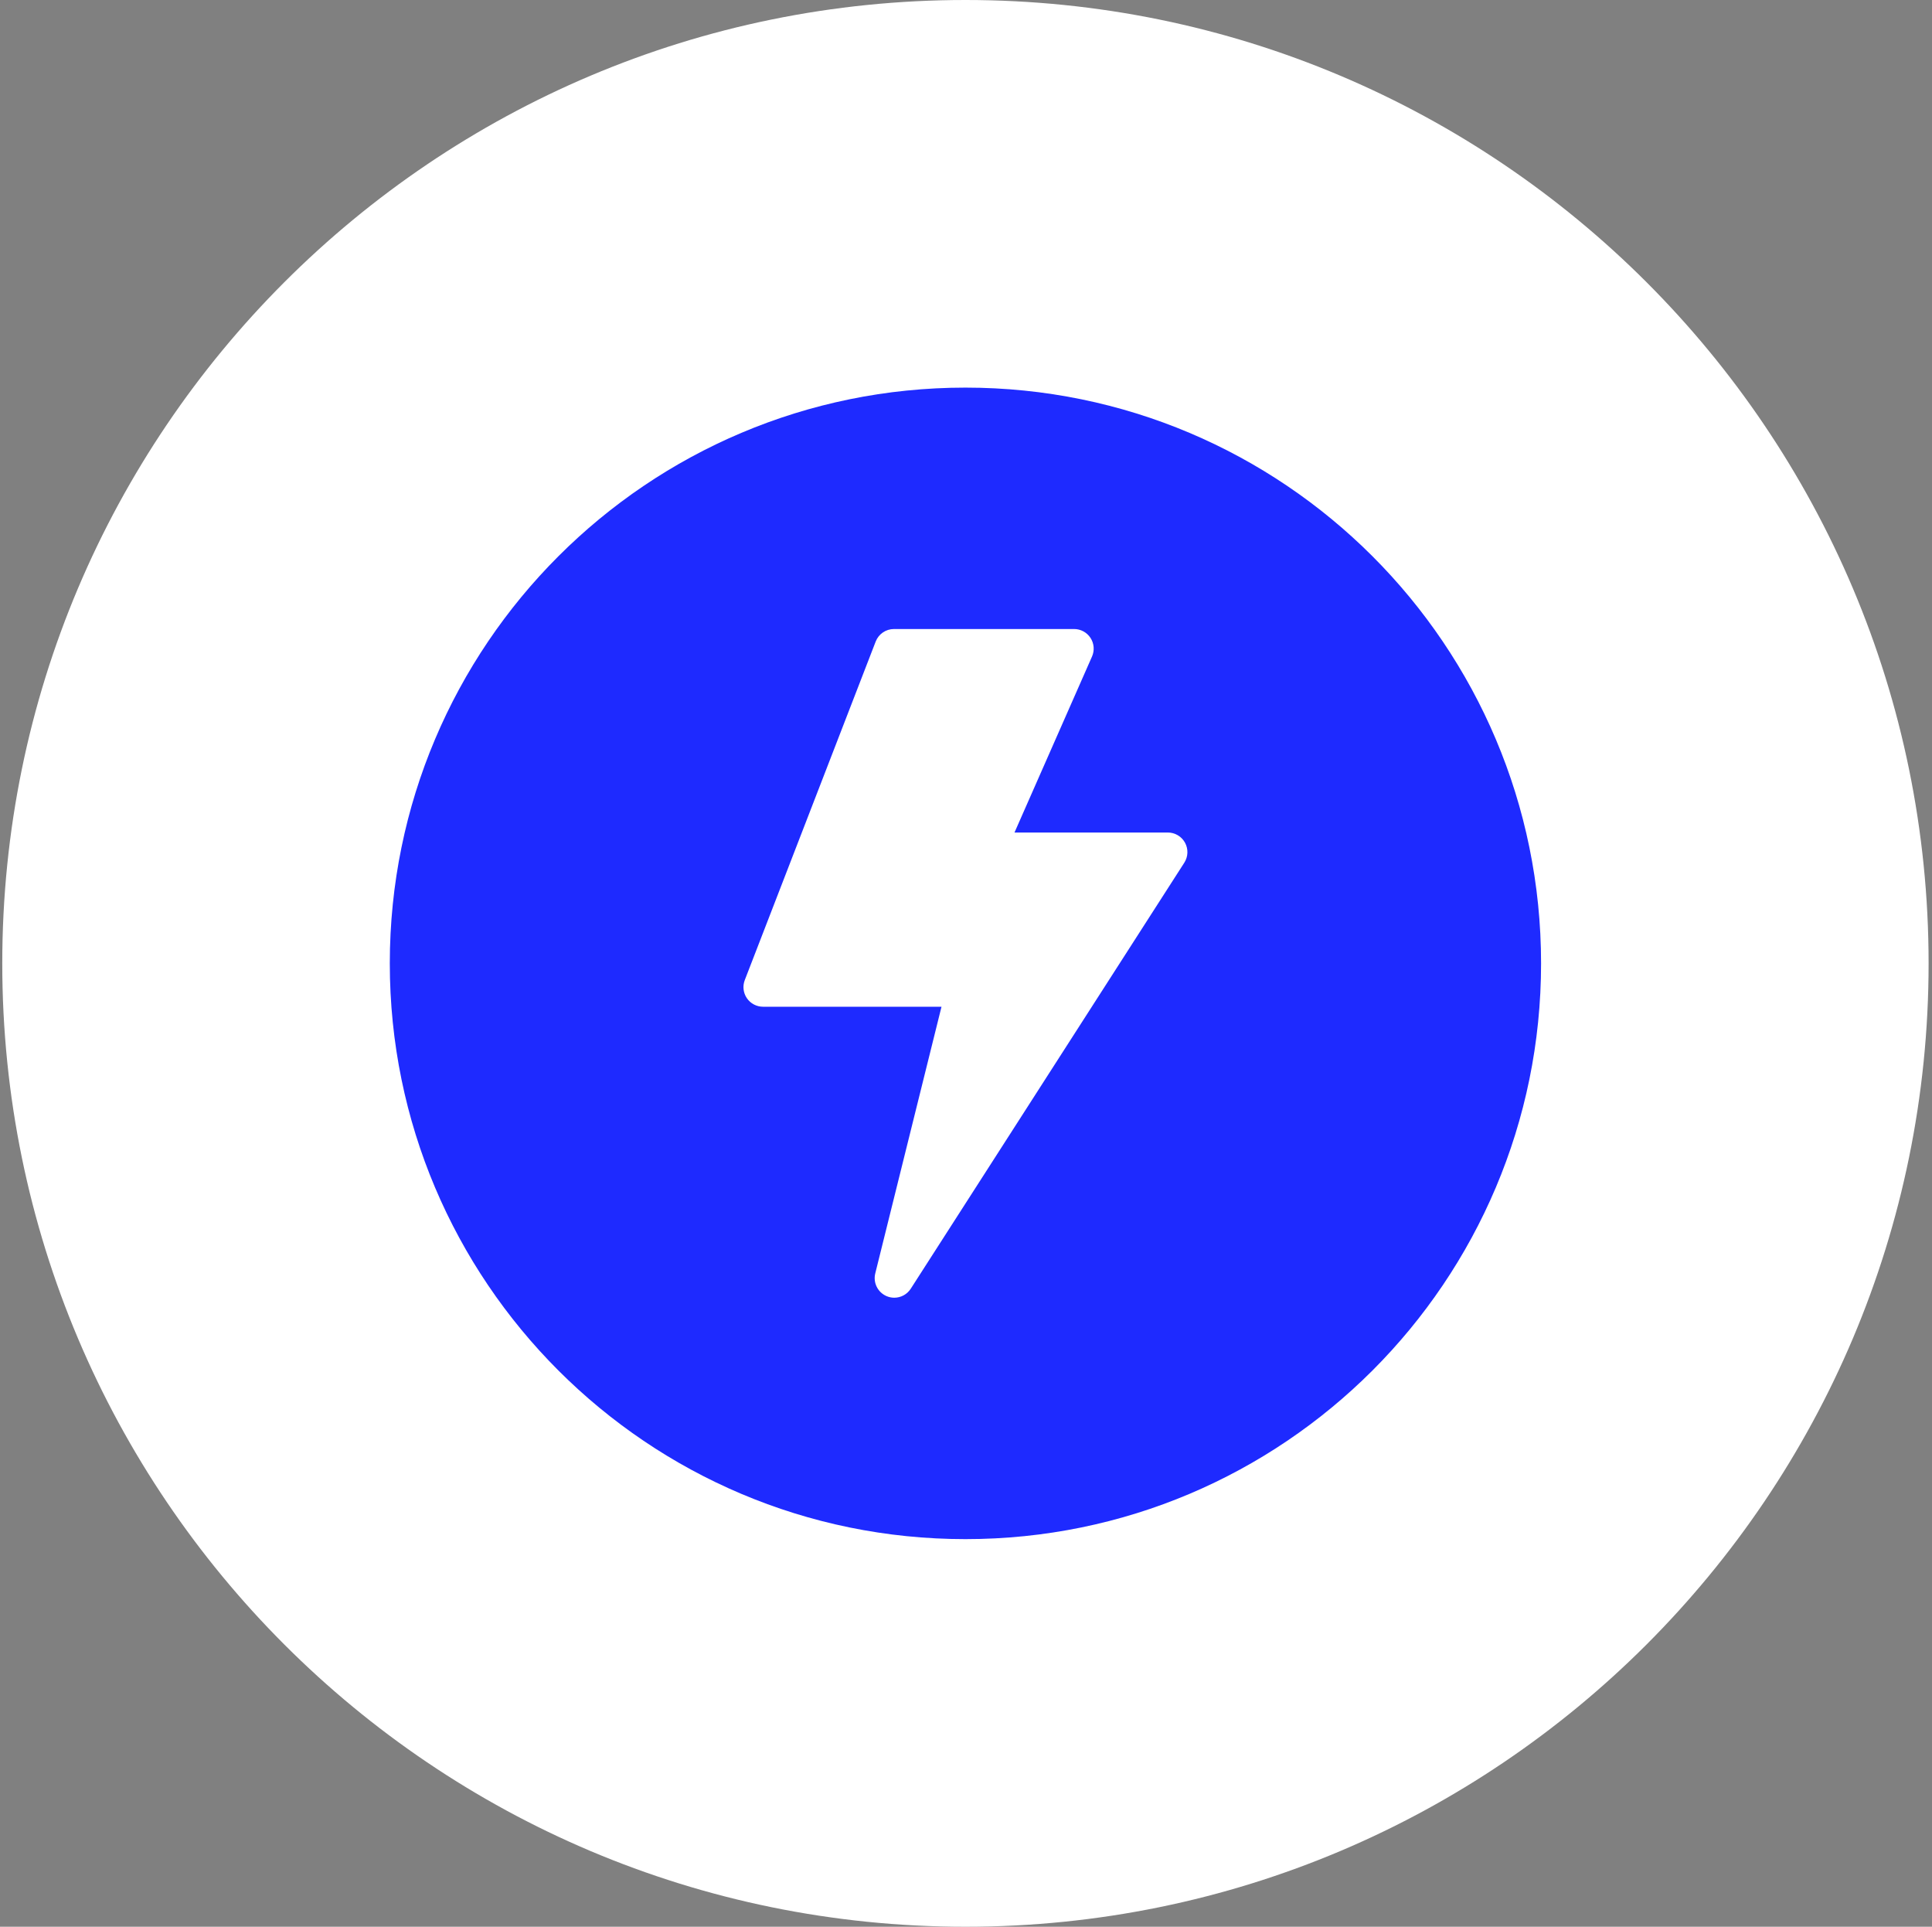
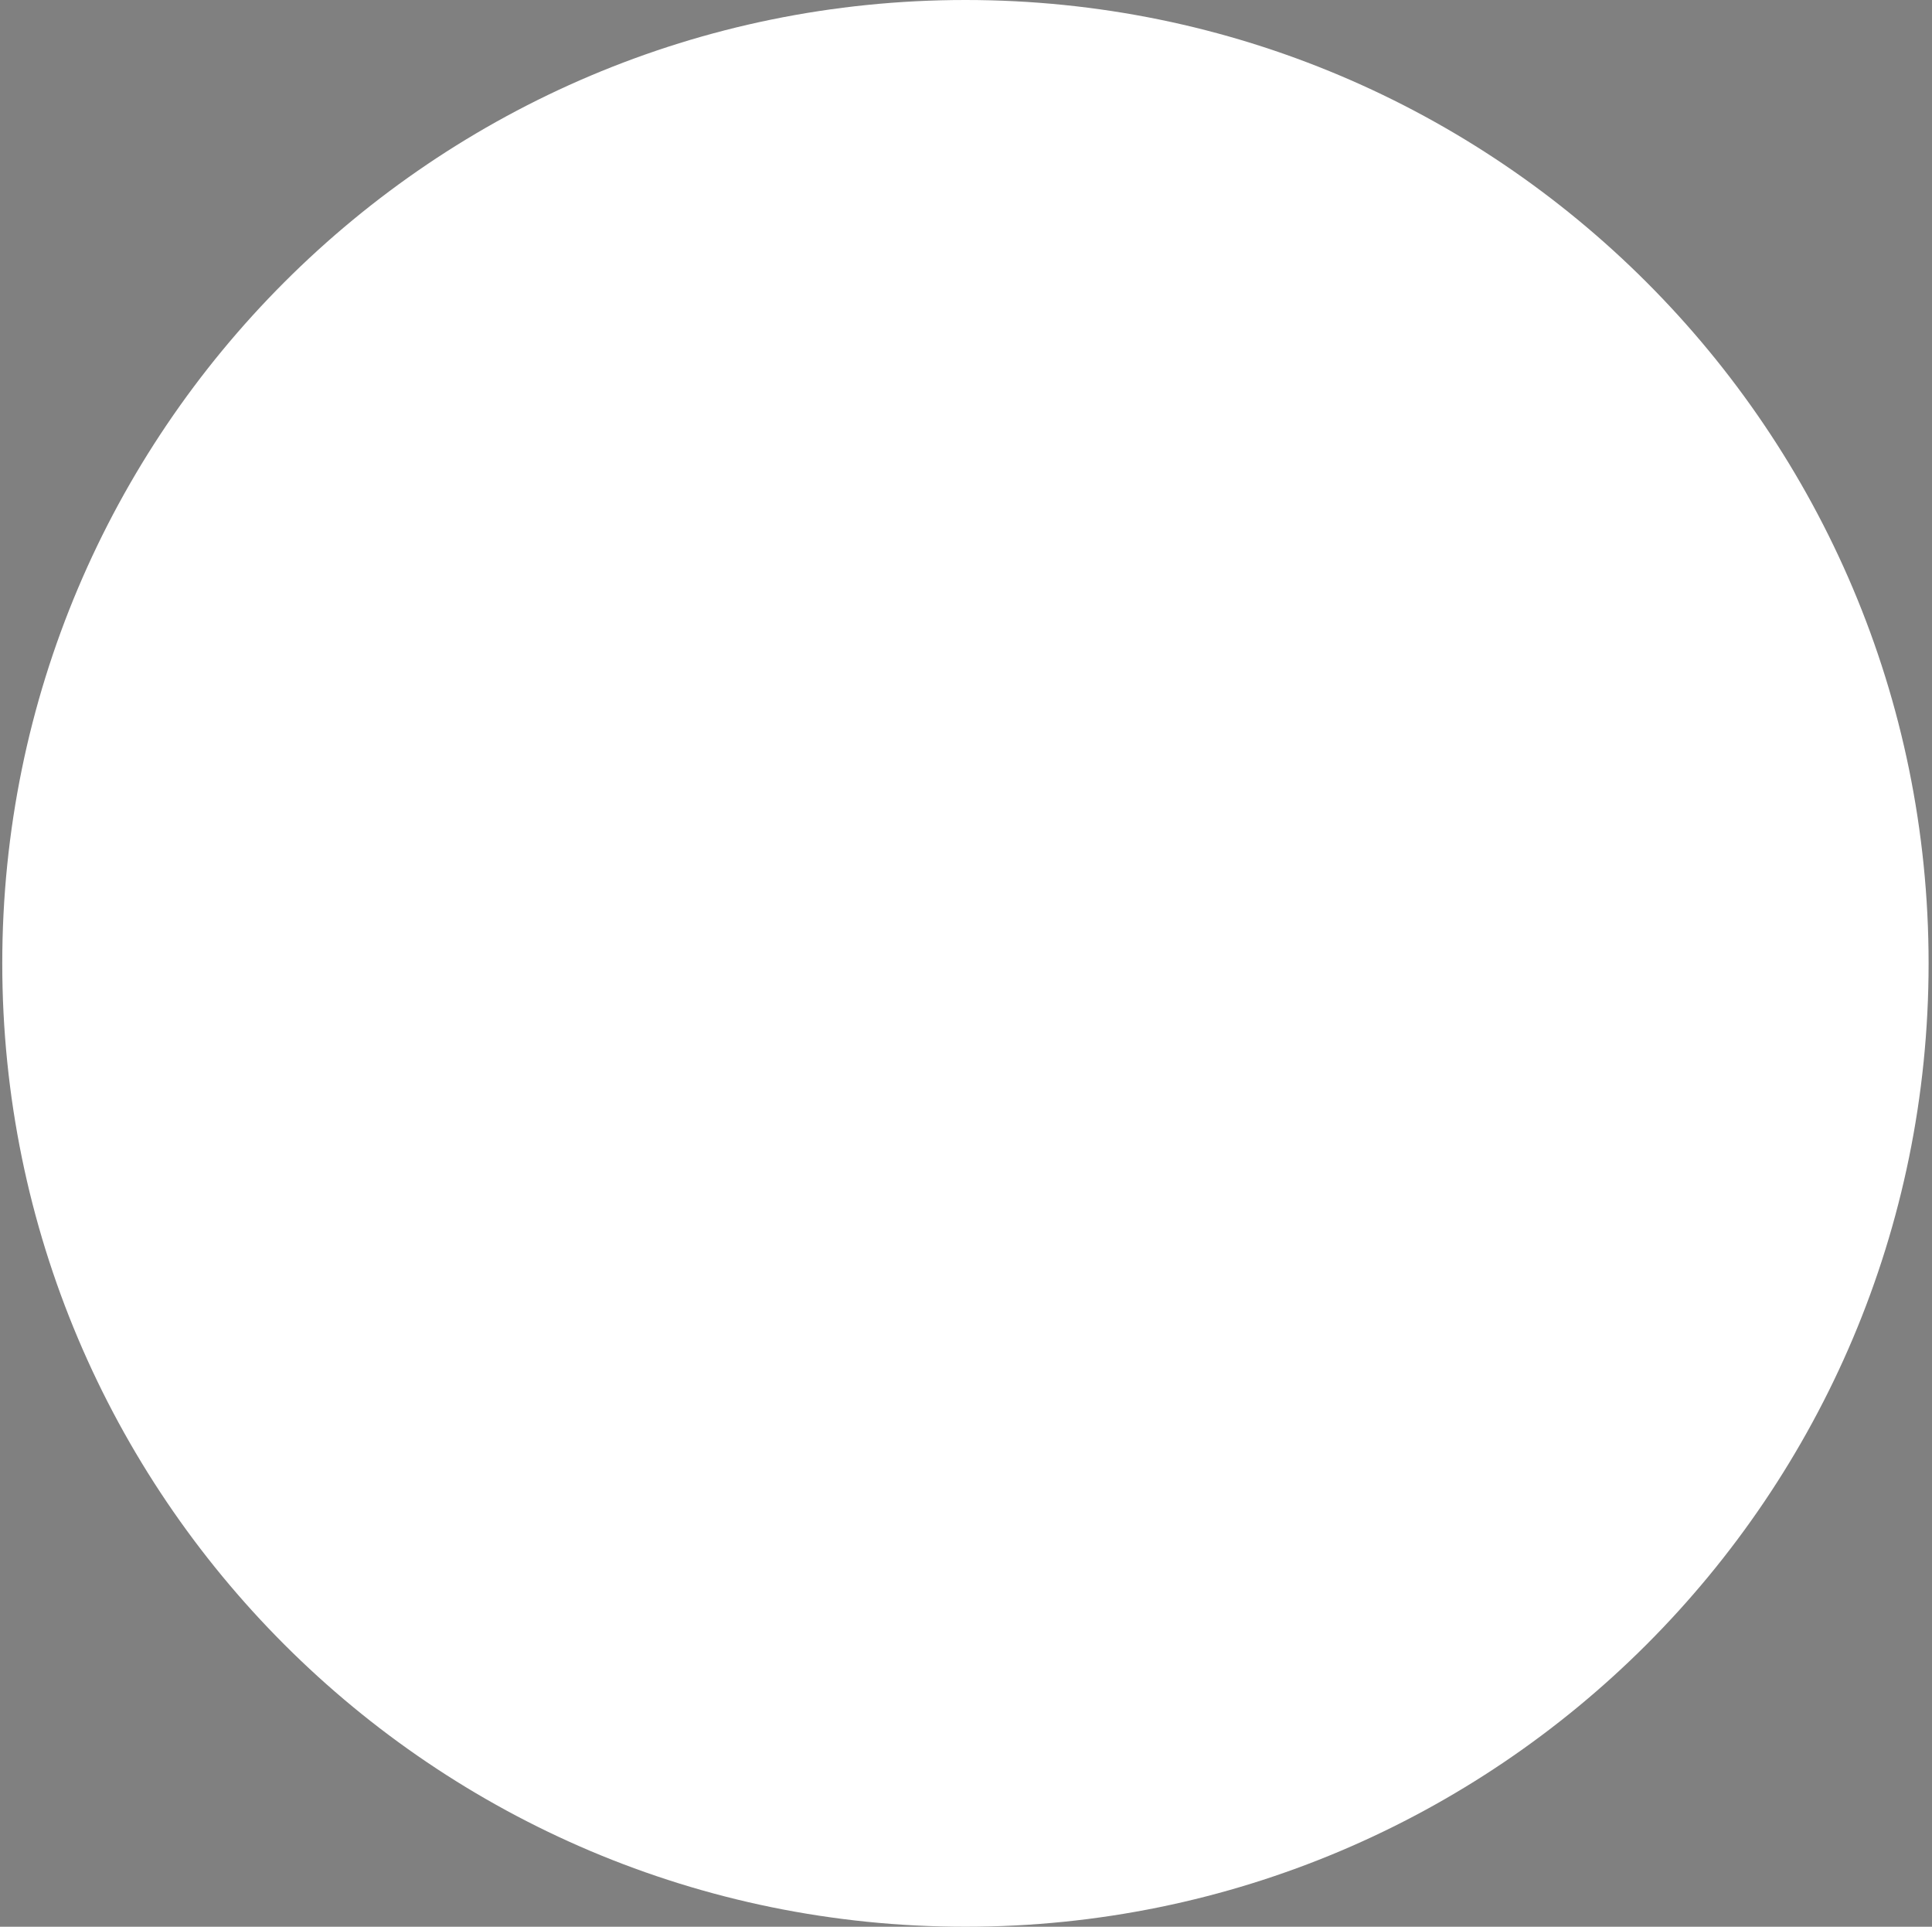
<svg xmlns="http://www.w3.org/2000/svg" width="1705" height="1700" xml:space="preserve" overflow="hidden">
  <rect width="100%" height="100%" fill="#808080" stroke="none" />
  <g transform="translate(1938 -1650)">
    <g>
      <path d="M-1936 2500C-1936 2030.56-1555.44 1650-1086 1650-616.558 1650-236 2030.56-236 2500-236 2969.44-616.558 3350-1086 3350-1555.44 3350-1936 2969.44-1936 2500Z" fill="#FFFFFF" fill-rule="evenodd" fill-opacity="1" />
-       <path d="M-1594 2500C-1594 2219.44-1366.56 1992-1086 1992-805.439 1992-578 2219.44-578 2500-578 2780.56-805.439 3008-1086 3008-1366.56 3008-1594 2780.56-1594 2500Z" fill="#1E2AFF" fill-rule="evenodd" fill-opacity="1" />
      <g>
        <g>
          <g>
            <path d="M-1148.81 2795C-1151.1 2795-1153.42 2794.54-1155.64 2793.58-1163.41 2790.23-1167.61 2781.75-1165.57 2773.54L-1107.12 2538.26-1264.61 2538.26C-1270.31 2538.26-1275.65 2535.45-1278.87 2530.75-1282.09 2526.05-1282.79 2520.06-1280.73 2514.74L-1165.2 2216.05C-1162.62 2209.39-1156.22 2205-1149.08 2205L-990.1 2205C-984.259 2205-978.813 2207.95-975.621 2212.84-972.431 2217.74-971.926 2223.91-974.282 2229.25L-1042.7 2384.54-907.387 2384.54C-901.066 2384.54-895.249 2388-892.218 2393.54-889.187 2399.09-889.427 2405.85-892.844 2411.17L-1134.25 2787.05C-1137.52 2792.14-1143.07 2795-1148.81 2795Z" fill="#FFFFFF" fill-rule="nonzero" fill-opacity="1" />
          </g>
        </g>
      </g>
    </g>
  </g>
</svg>